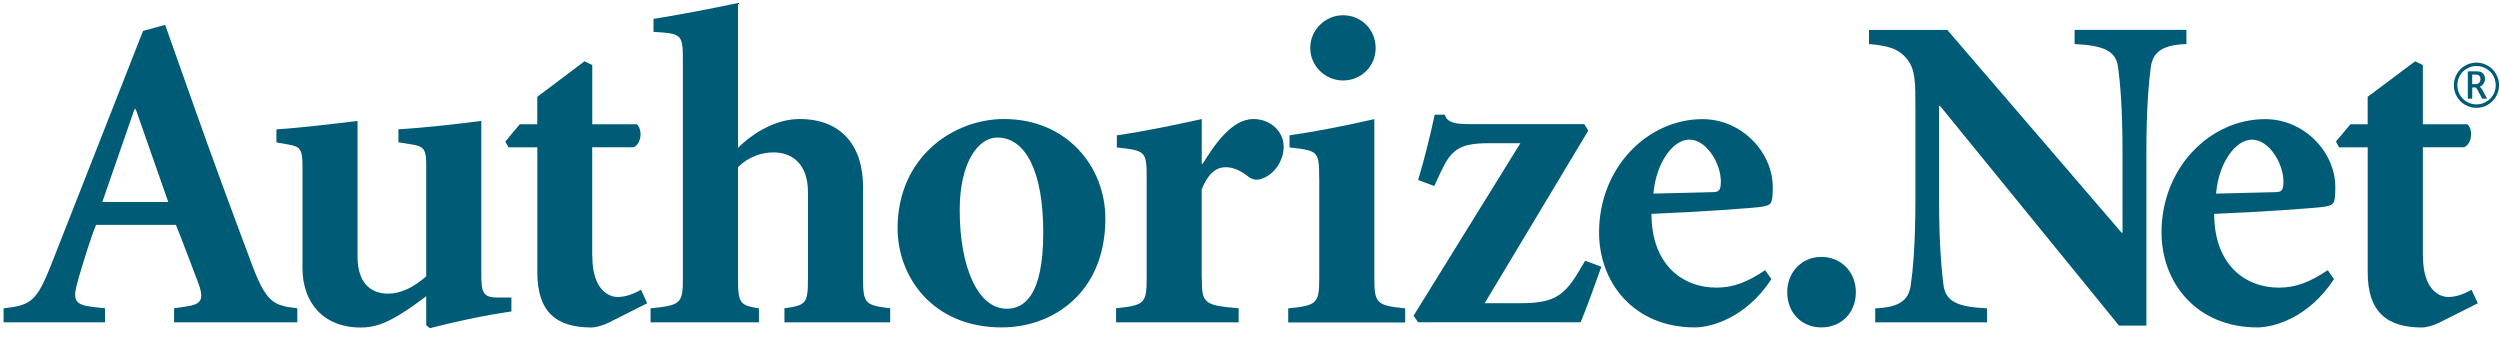
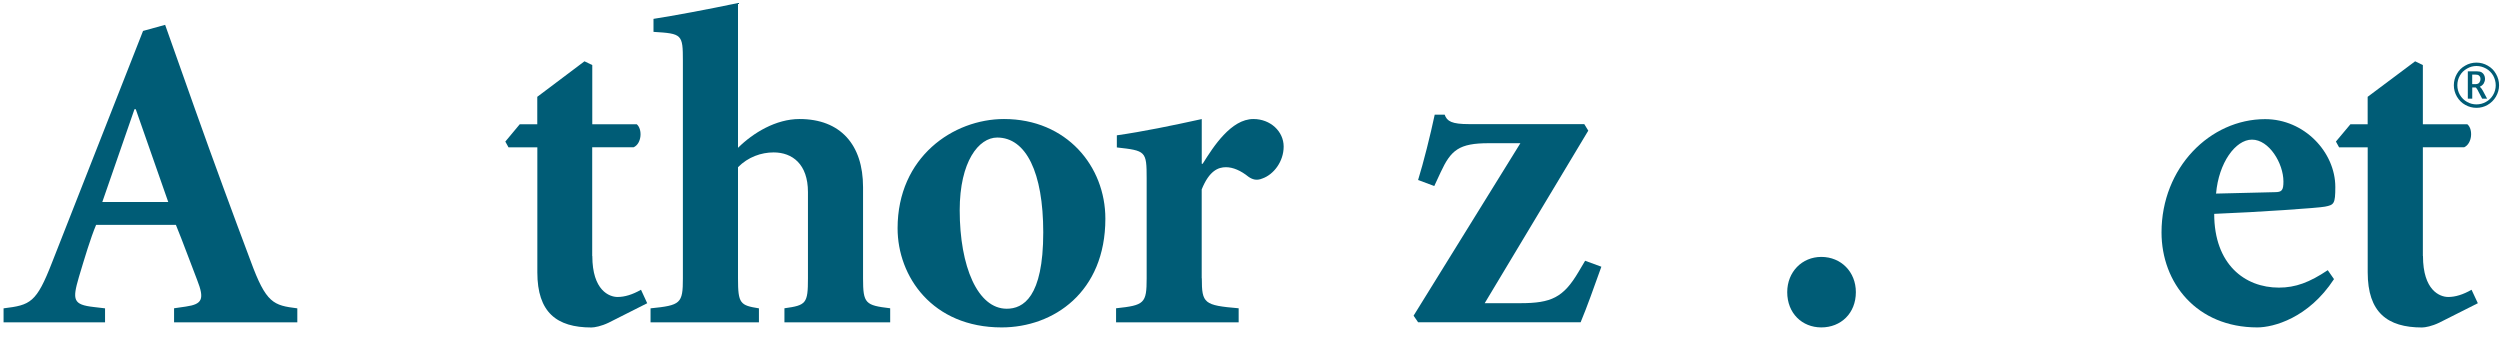
<svg xmlns="http://www.w3.org/2000/svg" width="110px" height="15px" viewBox="0 0 110 15" version="1.1">
  <title>Authorize.net logo</title>
  <g stroke="none" stroke-width="1" fill="none" fill-rule="evenodd">
    <g fill="#005C76" fill-rule="nonzero">
      <path d="M5.917,4.805 L5.973,4.805 L7.403,8.889 L4.501,8.889 L5.917,4.805 M7.659,14.184 L13.082,14.184 L13.082,13.567 C12.032,13.434 11.712,13.354 11.027,11.482 C10.274,9.478 9.401,7.114 8.571,4.776 L7.266,1.093 L6.294,1.361 L2.292,11.545 C1.599,13.328 1.341,13.422 0.157,13.567 L0.157,14.184 L4.622,14.184 L4.622,13.567 L4.13,13.509 C3.213,13.407 3.179,13.195 3.469,12.199 C3.727,11.34 3.985,10.472 4.229,9.893 L7.739,9.893 C8.038,10.619 8.414,11.656 8.672,12.312 C9.007,13.164 8.906,13.383 8.178,13.489 L7.659,13.564 L7.659,14.184 L7.659,14.184 Z" />
-       <path d="M18.755,7.297 C18.755,6.573 18.659,6.446 18.145,6.359 L17.53,6.262 L17.53,5.688 C18.521,5.638 20.246,5.445 21.177,5.319 L21.177,12.049 C21.177,12.872 21.257,13.091 21.887,13.091 L22.502,13.091 L22.502,13.704 C21.312,13.875 20.044,14.15 18.91,14.44 L18.753,14.305 L18.753,13.036 C18.379,13.313 18.046,13.564 17.607,13.832 C16.995,14.206 16.495,14.411 15.873,14.411 C14.22,14.411 13.309,13.311 13.309,11.791 L13.309,7.3 C13.309,6.576 13.212,6.448 12.701,6.361 L12.163,6.265 L12.163,5.691 C13.075,5.64 14.698,5.447 15.733,5.321 L15.733,11.299 C15.733,12.464 16.326,12.92 17.069,12.92 C17.627,12.92 18.179,12.66 18.753,12.16 L18.753,7.297" />
      <path d="M26.062,11.263 C26.062,12.783 26.812,13.067 27.172,13.067 C27.486,13.067 27.826,12.964 28.204,12.749 L28.477,13.342 L26.774,14.201 C26.46,14.351 26.164,14.409 26.024,14.409 C24.494,14.409 23.643,13.745 23.643,11.984 L23.643,6.482 L22.374,6.482 L22.234,6.229 L22.868,5.469 L23.64,5.469 L23.64,4.26 L25.717,2.697 L26.06,2.863 L26.06,5.469 L28.019,5.469 C28.274,5.686 28.238,6.318 27.881,6.479 L26.057,6.479 L26.057,11.263" />
      <path d="M32.472,6.504 C33.14,5.843 34.141,5.237 35.178,5.237 C36.98,5.237 37.974,6.366 37.974,8.233 L37.974,12.247 C37.974,13.357 38.073,13.434 39.168,13.564 L39.168,14.182 L34.515,14.182 L34.515,13.564 C35.473,13.432 35.55,13.357 35.55,12.247 L35.55,8.45 C35.55,7.225 34.865,6.706 34.04,6.706 C33.495,6.706 32.918,6.906 32.472,7.357 L32.472,12.25 C32.472,13.359 32.566,13.436 33.393,13.567 L33.393,14.184 L28.624,14.184 L28.624,13.567 C29.948,13.434 30.047,13.359 30.047,12.25 L30.047,2.678 C30.047,1.505 30.009,1.479 28.754,1.402 L28.754,0.83 C29.632,0.695 31.159,0.41 32.472,0.133 L32.472,6.504" />
      <path d="M42.227,9.249 C42.227,7.104 43.066,6.052 43.877,6.052 C45.143,6.052 45.903,7.579 45.903,10.226 C45.903,13.091 45.013,13.584 44.297,13.584 C43.023,13.586 42.227,11.738 42.227,9.249 M44.176,5.237 C41.95,5.237 39.494,6.904 39.494,10.045 C39.494,12.163 41.021,14.406 44.072,14.406 C46.354,14.406 48.636,12.857 48.636,9.625 C48.639,7.321 46.933,5.237 44.176,5.237 Z" />
      <path d="M52.88,12.247 C52.88,13.354 52.976,13.434 54.501,13.564 L54.501,14.182 L49.107,14.182 L49.107,13.564 C50.352,13.432 50.453,13.352 50.453,12.247 L50.453,7.854 C50.453,6.646 50.417,6.631 49.141,6.487 L49.141,5.954 C50.298,5.789 51.567,5.527 52.877,5.239 L52.877,7.208 L52.916,7.208 C53.169,6.807 53.468,6.332 53.842,5.939 C54.221,5.539 54.657,5.237 55.152,5.237 C55.905,5.237 56.481,5.787 56.481,6.448 C56.481,7.107 56.042,7.681 55.543,7.854 C55.285,7.963 55.094,7.891 54.93,7.775 C54.597,7.507 54.255,7.357 53.941,7.357 C53.606,7.357 53.208,7.507 52.875,8.334 L52.875,12.247" />
-       <path d="M58.044,7.854 C58.044,6.646 58.006,6.631 56.739,6.487 L56.739,5.954 C57.904,5.789 59.217,5.527 60.471,5.239 L60.471,12.225 C60.471,13.357 60.57,13.436 61.829,13.569 L61.829,14.187 L56.681,14.187 L56.681,13.569 C57.95,13.436 58.047,13.357 58.047,12.225 L58.047,7.854 M60.529,2.111 C60.529,2.914 59.895,3.541 59.091,3.541 C58.322,3.541 57.651,2.914 57.651,2.111 C57.651,1.303 58.322,0.671 59.091,0.671 C59.895,0.668 60.529,1.303 60.529,2.111 Z" />
      <path d="M69.71,5.464 L69.884,5.748 L65.327,13.34 L66.895,13.34 C68.258,13.34 68.789,13.091 69.454,11.965 L69.746,11.473 L70.46,11.736 C70.106,12.72 69.85,13.453 69.548,14.179 L62.396,14.179 L62.198,13.89 L66.897,6.301 L65.505,6.301 C64.196,6.301 63.843,6.602 63.39,7.577 L63.108,8.185 L62.396,7.92 C62.63,7.169 62.944,5.915 63.127,5.046 L63.566,5.046 C63.667,5.338 63.88,5.461 64.635,5.461 L69.71,5.461" />
-       <path d="M72.75,8.518 C72.868,7.172 73.601,6.144 74.332,6.144 C75.087,6.144 75.717,7.184 75.717,7.987 C75.717,8.373 75.639,8.455 75.345,8.455 L72.75,8.518 M77.666,11.888 C76.87,12.423 76.255,12.655 75.524,12.655 C74.014,12.655 72.665,11.63 72.665,9.41 C74.634,9.333 77.273,9.15 77.548,9.092 C77.943,9.015 78.001,8.971 78.001,8.228 C78.001,6.696 76.631,5.242 74.911,5.242 C72.496,5.242 70.359,7.37 70.359,10.226 C70.359,12.447 71.898,14.406 74.573,14.406 C75.266,14.406 76.814,14.006 77.943,12.281 L77.666,11.888 Z" />
      <path d="M78.638,12.855 C78.638,11.963 79.289,11.304 80.138,11.304 C81.004,11.304 81.658,11.96 81.658,12.855 C81.658,13.781 81.004,14.406 80.138,14.406 C79.289,14.406 78.638,13.781 78.638,12.855" />
-       <path d="M94.443,14.327 L93.237,14.327 L85.363,4.661 L85.32,4.661 L85.32,8.764 C85.32,10.848 85.441,11.946 85.515,12.563 C85.619,13.251 86.114,13.509 87.428,13.567 L87.428,14.184 L82.51,14.184 L82.51,13.567 C83.504,13.528 83.976,13.251 84.07,12.563 C84.16,11.946 84.278,10.848 84.278,8.764 L84.278,4.832 C84.278,3.57 84.278,3.08 83.918,2.612 C83.542,2.13 83.045,2.005 82.235,1.939 L82.235,1.317 L85.682,1.317 L93.35,10.238 L93.391,10.238 L93.391,6.74 C93.391,4.661 93.278,3.57 93.194,2.945 C93.095,2.248 92.595,2.005 91.283,1.937 L91.283,1.315 L96.202,1.315 L96.202,1.937 C95.205,1.976 94.737,2.246 94.636,2.945 C94.557,3.57 94.441,4.661 94.441,6.74 L94.441,14.327" />
      <path d="M97.507,8.518 C97.62,7.172 98.356,6.144 99.087,6.144 C99.839,6.144 100.471,7.184 100.471,7.987 C100.471,8.373 100.402,8.455 100.095,8.455 L97.507,8.518 M102.421,11.888 C101.62,12.423 101.009,12.655 100.271,12.655 C98.768,12.655 97.425,11.63 97.425,9.41 C99.386,9.333 102.023,9.15 102.3,9.092 C102.696,9.015 102.754,8.971 102.754,8.228 C102.754,6.696 101.391,5.242 99.666,5.242 C97.249,5.242 95.107,7.37 95.107,10.226 C95.107,12.447 96.653,14.406 99.323,14.406 C100.02,14.406 101.569,14.006 102.696,12.281 L102.421,11.888 Z" />
      <path d="M106.611,11.263 C106.611,12.783 107.356,13.067 107.723,13.067 C108.032,13.067 108.374,12.964 108.748,12.749 L109.025,13.342 L107.32,14.201 C107.006,14.351 106.714,14.409 106.567,14.409 C105.045,14.409 104.179,13.745 104.179,11.984 L104.179,6.482 L102.92,6.482 L102.78,6.229 L103.417,5.469 L104.177,5.469 L104.177,4.26 L106.266,2.697 L106.606,2.863 L106.606,5.469 L108.565,5.469 C108.823,5.686 108.777,6.318 108.425,6.479 L106.606,6.479 L106.606,11.263" />
      <path d="M108.965,4.745 C108.791,4.745 108.627,4.702 108.475,4.617 C108.321,4.533 108.2,4.412 108.106,4.255 C108.015,4.098 107.969,3.93 107.969,3.751 C107.969,3.573 108.015,3.406 108.102,3.252 C108.188,3.097 108.311,2.974 108.468,2.888 C108.62,2.798 108.789,2.755 108.963,2.755 C109.139,2.755 109.305,2.798 109.46,2.888 C109.616,2.974 109.737,3.097 109.824,3.252 C109.913,3.406 109.959,3.573 109.959,3.751 C109.959,3.932 109.911,4.098 109.819,4.255 C109.727,4.41 109.604,4.53 109.452,4.617 C109.305,4.702 109.141,4.745 108.965,4.745 M108.965,4.593 C109.115,4.593 109.252,4.557 109.382,4.484 C109.513,4.412 109.619,4.311 109.696,4.178 C109.773,4.048 109.812,3.903 109.812,3.751 C109.812,3.602 109.773,3.459 109.701,3.327 C109.624,3.194 109.52,3.093 109.39,3.018 C109.255,2.943 109.115,2.904 108.965,2.904 C108.818,2.904 108.678,2.941 108.548,3.018 C108.413,3.093 108.309,3.196 108.234,3.327 C108.159,3.459 108.123,3.599 108.123,3.751 C108.123,3.905 108.162,4.048 108.237,4.178 C108.319,4.311 108.42,4.412 108.55,4.484 C108.68,4.559 108.82,4.593 108.965,4.593 Z M108.779,4.342 L108.584,4.342 L108.584,3.138 L108.972,3.138 C109.066,3.138 109.139,3.153 109.187,3.179 C109.233,3.206 109.274,3.247 109.3,3.298 C109.327,3.351 109.341,3.406 109.341,3.466 C109.341,3.536 109.322,3.604 109.286,3.669 C109.245,3.734 109.187,3.782 109.11,3.816 C109.148,3.843 109.194,3.901 109.245,3.99 L109.433,4.342 L109.216,4.342 L109.059,4.045 L109.021,3.968 C108.975,3.889 108.943,3.848 108.922,3.848 L108.779,3.848 L108.779,4.342 Z M108.779,3.703 L108.91,3.703 C108.999,3.703 109.057,3.679 109.091,3.633 C109.124,3.585 109.141,3.534 109.141,3.476 C109.141,3.442 109.136,3.411 109.122,3.382 C109.107,3.355 109.086,3.331 109.062,3.312 C109.035,3.293 108.987,3.283 108.919,3.283 L108.777,3.283 L108.777,3.703 L108.779,3.703 Z" />
    </g>
  </g>
</svg>